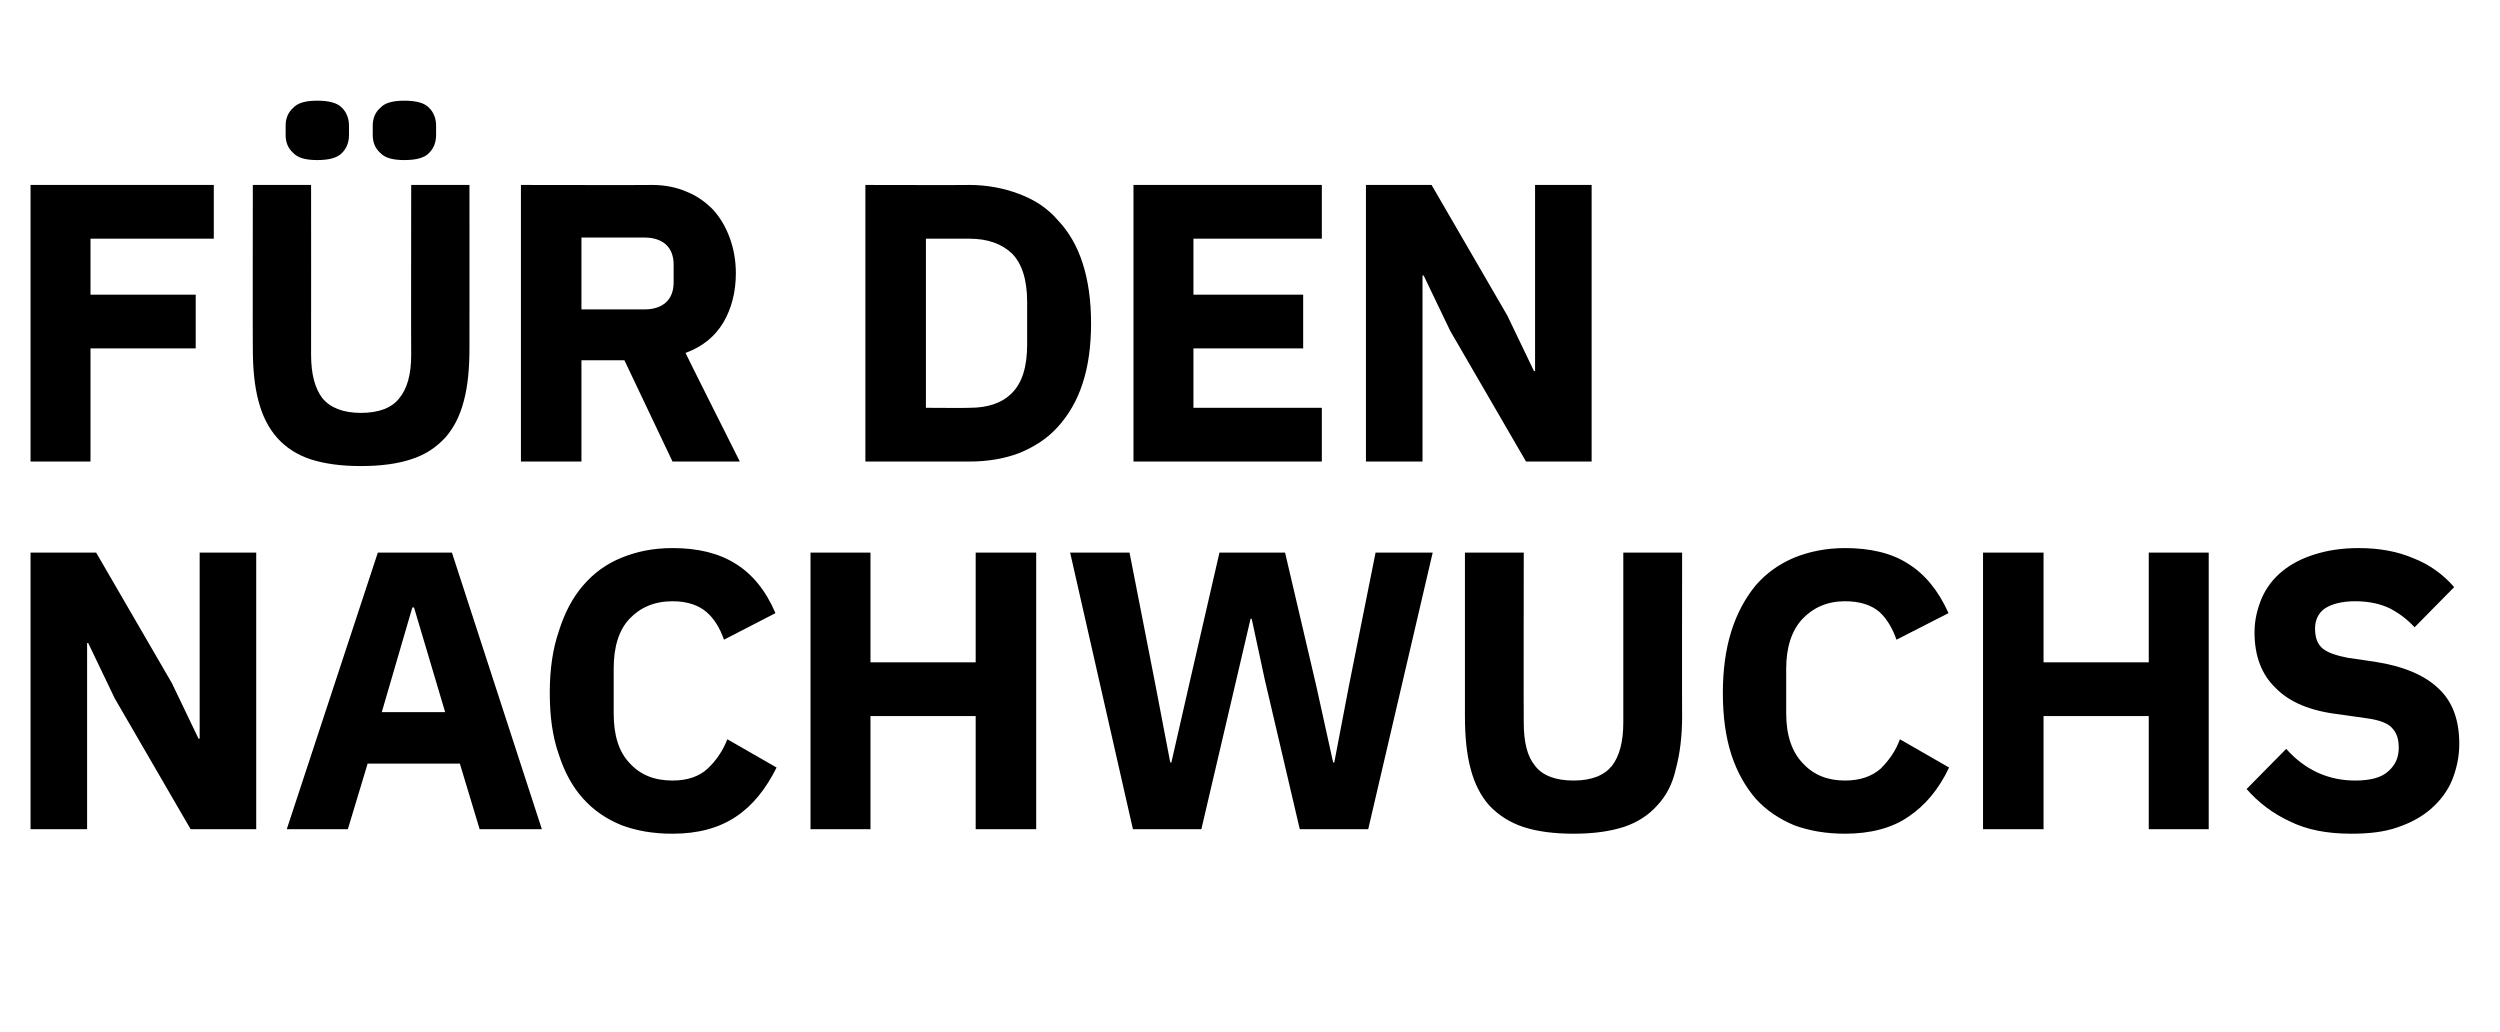
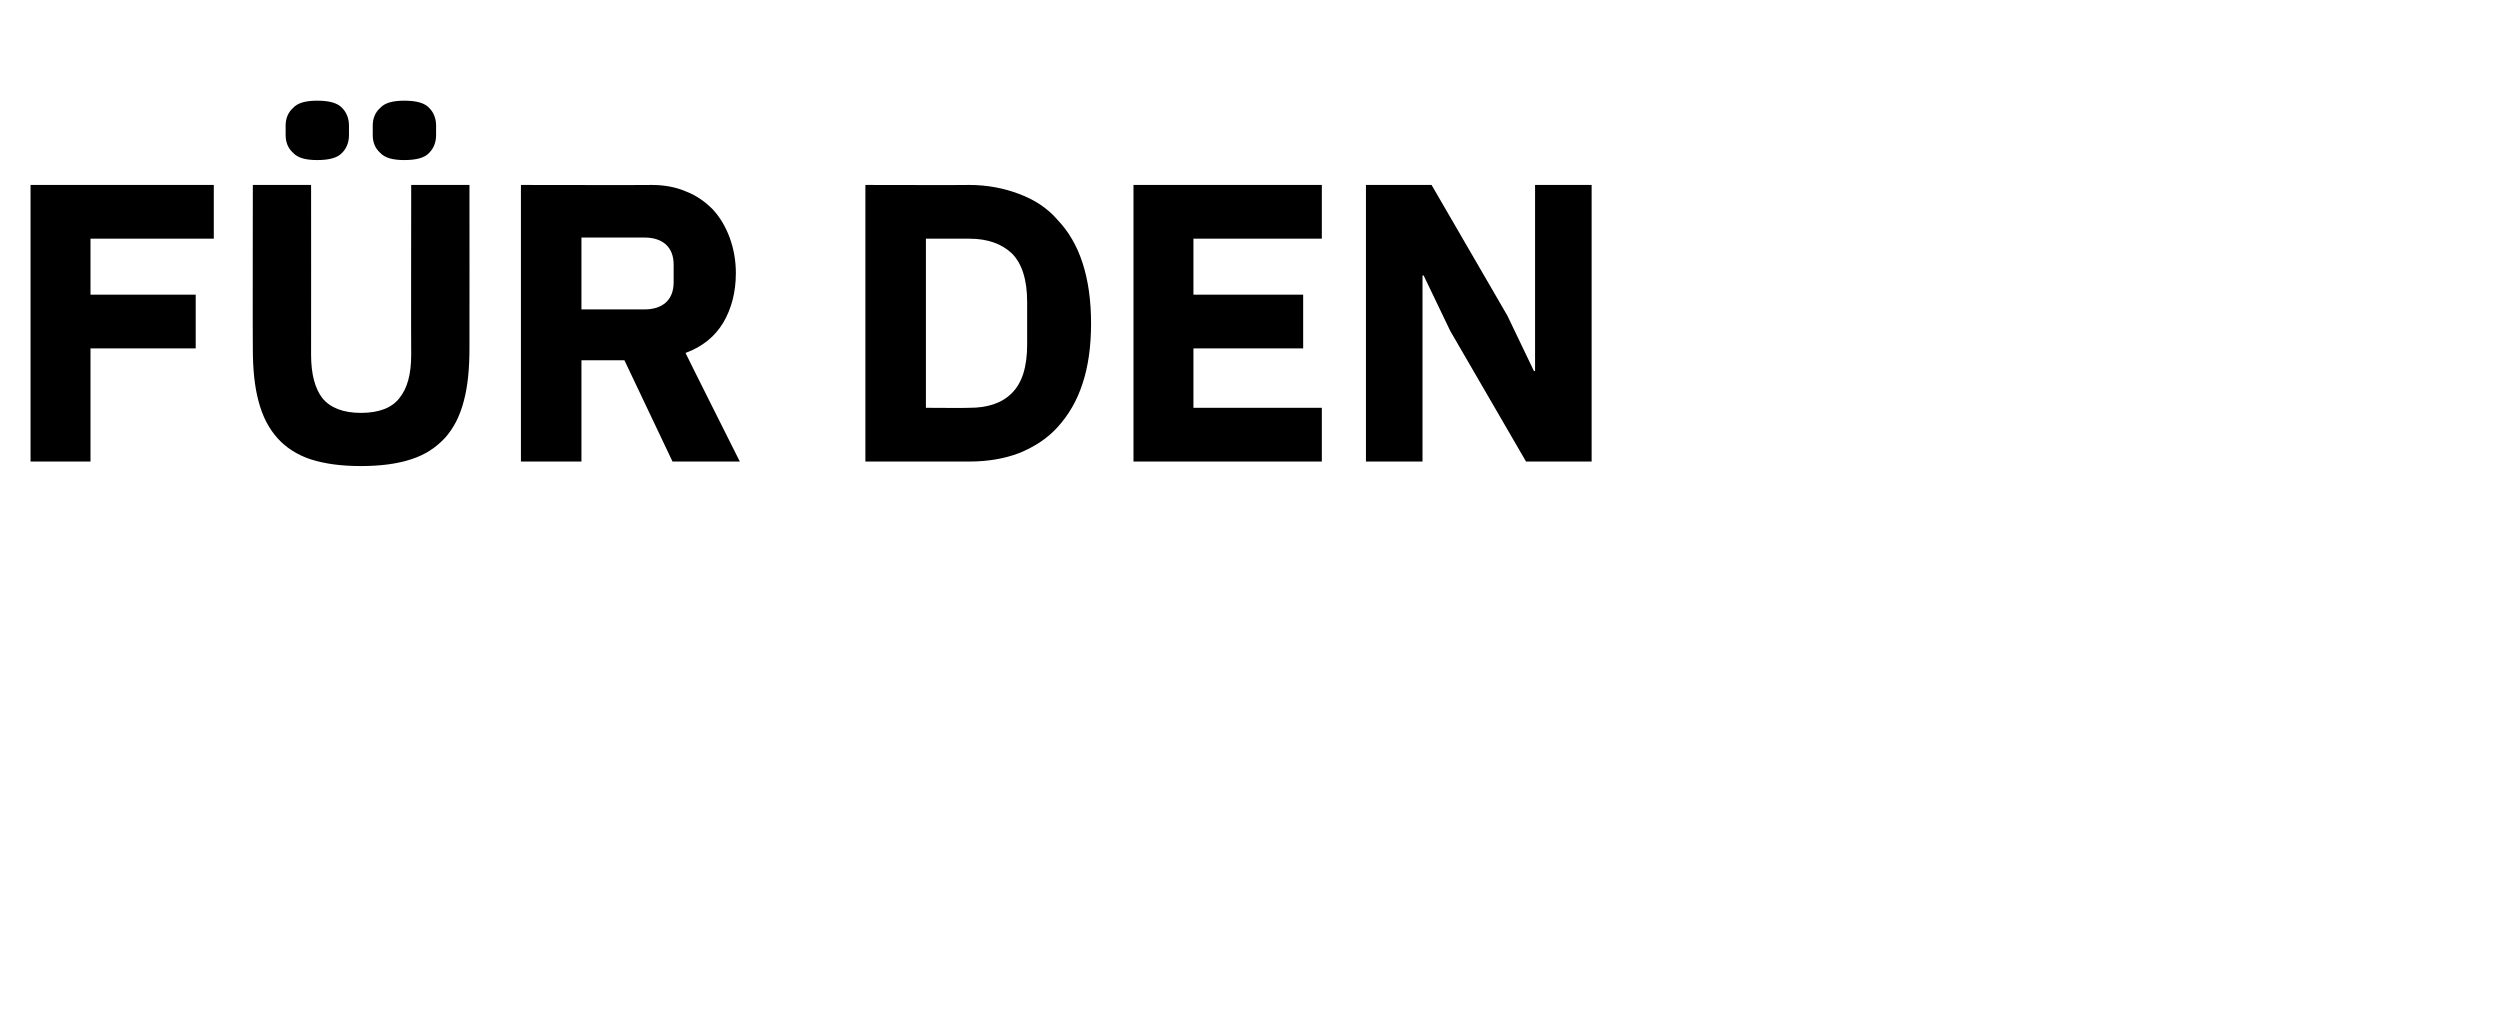
<svg xmlns="http://www.w3.org/2000/svg" version="1.1" width="442px" height="182.4px" viewBox="0 -27 442 182.4" style="top:-27px">
  <desc>f r den nachwuchs</desc>
  <defs />
  <g id="Polygon177966">
-     <path d="M 20.3 96.5 L 15.6 86.7 L 15.4 86.7 L 15.4 119.6 L 5.4 119.6 L 5.4 70.7 L 17 70.7 L 30.4 93.8 L 35.1 103.6 L 35.3 103.6 L 35.3 70.7 L 45.3 70.7 L 45.3 119.6 L 33.7 119.6 L 20.3 96.5 Z M 84.8 119.6 L 81.3 108 L 65 108 L 61.5 119.6 L 50.7 119.6 L 66.8 70.7 L 79.9 70.7 L 95.8 119.6 L 84.8 119.6 Z M 73.2 80.4 L 72.9 80.4 L 67.5 98.9 L 78.7 98.9 L 73.2 80.4 Z M 118.9 120.4 C 115.5 120.4 112.6 119.9 109.9 118.9 C 107.2 117.8 105 116.3 103.1 114.2 C 101.2 112.1 99.8 109.5 98.8 106.4 C 97.7 103.3 97.2 99.7 97.2 95.5 C 97.2 91.4 97.7 87.8 98.8 84.6 C 99.8 81.4 101.2 78.7 103.1 76.5 C 105 74.3 107.2 72.7 109.9 71.6 C 112.6 70.5 115.5 69.9 118.9 69.9 C 123.4 69.9 127.1 70.8 130.1 72.7 C 133 74.5 135.4 77.4 137.1 81.4 C 137.1 81.4 128 86.1 128 86.1 C 127.3 84.1 126.3 82.4 124.9 81.2 C 123.5 80 121.5 79.3 118.9 79.3 C 115.7 79.3 113.2 80.4 111.3 82.4 C 109.4 84.4 108.5 87.4 108.5 91.2 C 108.5 91.2 108.5 99.1 108.5 99.1 C 108.5 103 109.4 105.9 111.3 107.9 C 113.2 110 115.7 111 118.9 111 C 121.5 111 123.6 110.3 125.1 108.9 C 126.7 107.4 127.8 105.7 128.6 103.7 C 128.6 103.7 137.3 108.7 137.3 108.7 C 135.4 112.5 133.1 115.4 130.1 117.4 C 127.1 119.4 123.4 120.4 118.9 120.4 Z M 172.5 99.6 L 153.9 99.6 L 153.9 119.6 L 143.3 119.6 L 143.3 70.7 L 153.9 70.7 L 153.9 90.1 L 172.5 90.1 L 172.5 70.7 L 183.2 70.7 L 183.2 119.6 L 172.5 119.6 L 172.5 99.6 Z M 200.3 119.6 L 189.2 70.7 L 199.7 70.7 L 204.3 94.2 L 206.9 107.8 L 207.1 107.8 L 210.2 94.2 L 215.6 70.7 L 227.2 70.7 L 232.7 94.2 L 235.7 107.8 L 235.9 107.8 L 238.5 94.2 L 243.2 70.7 L 253.3 70.7 L 241.9 119.6 L 229.8 119.6 L 223.6 93.1 L 221.3 82.4 L 221.1 82.4 L 218.6 93.1 L 212.4 119.6 L 200.3 119.6 Z M 269.4 70.7 C 269.4 70.7 269.36 100.7 269.4 100.7 C 269.4 104.2 270 106.7 271.4 108.4 C 272.7 110.1 275 111 278.2 111 C 281.4 111 283.6 110.1 285 108.4 C 286.3 106.7 287 104.2 287 100.7 C 287 100.7 287 70.7 287 70.7 L 297.4 70.7 C 297.4 70.7 297.36 99.58 297.4 99.6 C 297.4 103.2 297 106.3 296.3 108.9 C 295.7 111.6 294.6 113.7 293 115.4 C 291.5 117.1 289.5 118.4 287.1 119.2 C 284.6 120 281.7 120.4 278.2 120.4 C 274.7 120.4 271.7 120 269.3 119.2 C 266.9 118.4 264.9 117.1 263.3 115.4 C 261.8 113.7 260.7 111.6 260 108.9 C 259.3 106.3 259 103.2 259 99.6 C 259 99.58 259 70.7 259 70.7 L 269.4 70.7 Z M 326.2 120.4 C 322.9 120.4 319.9 119.9 317.2 118.9 C 314.6 117.8 312.3 116.3 310.4 114.2 C 308.6 112.1 307.1 109.5 306.1 106.4 C 305.1 103.3 304.6 99.7 304.6 95.5 C 304.6 91.4 305.1 87.8 306.1 84.6 C 307.1 81.4 308.6 78.7 310.4 76.5 C 312.3 74.3 314.6 72.7 317.2 71.6 C 319.9 70.5 322.9 69.9 326.2 69.9 C 330.7 69.9 334.5 70.8 337.4 72.7 C 340.3 74.5 342.7 77.4 344.5 81.4 C 344.5 81.4 335.3 86.1 335.3 86.1 C 334.6 84.1 333.6 82.4 332.3 81.2 C 330.9 80 328.9 79.3 326.2 79.3 C 323.1 79.3 320.6 80.4 318.7 82.4 C 316.8 84.4 315.8 87.4 315.8 91.2 C 315.8 91.2 315.8 99.1 315.8 99.1 C 315.8 103 316.8 105.9 318.7 107.9 C 320.6 110 323.1 111 326.2 111 C 328.8 111 330.9 110.3 332.5 108.9 C 334 107.4 335.2 105.7 335.9 103.7 C 335.9 103.7 344.6 108.7 344.6 108.7 C 342.8 112.5 340.4 115.4 337.4 117.4 C 334.5 119.4 330.7 120.4 326.2 120.4 Z M 379.9 99.6 L 361.3 99.6 L 361.3 119.6 L 350.6 119.6 L 350.6 70.7 L 361.3 70.7 L 361.3 90.1 L 379.9 90.1 L 379.9 70.7 L 390.5 70.7 L 390.5 119.6 L 379.9 119.6 L 379.9 99.6 Z M 415.7 120.4 C 411.4 120.4 407.8 119.7 404.8 118.2 C 401.8 116.8 399.3 114.9 397.2 112.5 C 397.2 112.5 404.2 105.4 404.2 105.4 C 407.5 109.1 411.6 111 416.4 111 C 419 111 421 110.5 422.2 109.4 C 423.5 108.3 424.1 106.9 424.1 105.2 C 424.1 103.8 423.8 102.7 423 101.8 C 422.3 100.9 420.7 100.3 418.5 100 C 418.5 100 413.6 99.3 413.6 99.3 C 408.4 98.7 404.7 97.1 402.3 94.6 C 399.8 92.2 398.6 88.9 398.6 84.8 C 398.6 82.6 399.1 80.6 399.9 78.7 C 400.7 76.9 401.9 75.3 403.5 74 C 405.1 72.7 407 71.7 409.3 71 C 411.5 70.3 414.1 69.9 417 69.9 C 420.7 69.9 423.9 70.5 426.7 71.7 C 429.5 72.8 431.9 74.5 433.9 76.8 C 433.9 76.8 426.9 83.9 426.9 83.9 C 425.7 82.6 424.3 81.5 422.6 80.6 C 421 79.8 418.9 79.3 416.4 79.3 C 414 79.3 412.2 79.8 411 80.6 C 409.9 81.4 409.3 82.6 409.3 84.1 C 409.3 85.7 409.7 86.9 410.7 87.7 C 411.6 88.4 413 88.9 415.1 89.3 C 415.1 89.3 419.9 90 419.9 90 C 425 90.8 428.7 92.4 431.1 94.7 C 433.6 97 434.8 100.3 434.8 104.5 C 434.8 106.9 434.3 109 433.5 111 C 432.7 112.9 431.4 114.6 429.8 116 C 428.2 117.4 426.2 118.5 423.8 119.3 C 421.5 120.1 418.8 120.4 415.7 120.4 Z " stroke="none" fill="#000" />
-   </g>
+     </g>
  <g id="Polygon177965">
-     <path d="M 5.4 54.6 L 5.4 5.7 L 37.8 5.7 L 37.8 15.2 L 16 15.2 L 16 25.1 L 34.6 25.1 L 34.6 34.6 L 16 34.6 L 16 54.6 L 5.4 54.6 Z M 55 5.7 C 55 5.7 55.02 35.7 55 35.7 C 55 39.2 55.7 41.7 57 43.4 C 58.4 45.1 60.7 46 63.8 46 C 67 46 69.3 45.1 70.6 43.4 C 72 41.7 72.7 39.2 72.7 35.7 C 72.66 35.7 72.7 5.7 72.7 5.7 L 83 5.7 C 83 5.7 83.02 34.58 83 34.6 C 83 38.2 82.7 41.3 82 43.9 C 81.3 46.6 80.2 48.7 78.7 50.4 C 77.1 52.1 75.2 53.4 72.7 54.2 C 70.3 55 67.3 55.4 63.8 55.4 C 60.3 55.4 57.4 55 54.9 54.2 C 52.5 53.4 50.5 52.1 49 50.4 C 47.5 48.7 46.4 46.6 45.7 43.9 C 45 41.3 44.7 38.2 44.7 34.6 C 44.66 34.58 44.7 5.7 44.7 5.7 L 55 5.7 Z M 56.1 1.3 C 54 1.3 52.6 0.9 51.8 0 C 50.9 -0.8 50.5 -1.9 50.5 -3.1 C 50.5 -3.1 50.5 -4.8 50.5 -4.8 C 50.5 -6 50.9 -7.1 51.8 -7.9 C 52.6 -8.8 54 -9.2 56.1 -9.2 C 58.2 -9.2 59.7 -8.8 60.5 -7.9 C 61.3 -7.1 61.7 -6 61.7 -4.8 C 61.7 -4.8 61.7 -3.1 61.7 -3.1 C 61.7 -1.9 61.3 -0.8 60.5 0 C 59.7 0.9 58.2 1.3 56.1 1.3 Z M 71.5 1.3 C 69.4 1.3 68 0.9 67.2 0 C 66.3 -0.8 65.9 -1.9 65.9 -3.1 C 65.9 -3.1 65.9 -4.8 65.9 -4.8 C 65.9 -6 66.3 -7.1 67.2 -7.9 C 68 -8.8 69.4 -9.2 71.5 -9.2 C 73.6 -9.2 75.1 -8.8 75.9 -7.9 C 76.7 -7.1 77.1 -6 77.1 -4.8 C 77.1 -4.8 77.1 -3.1 77.1 -3.1 C 77.1 -1.9 76.7 -0.8 75.9 0 C 75.1 0.9 73.6 1.3 71.5 1.3 Z M 102.8 54.6 L 92.1 54.6 L 92.1 5.7 C 92.1 5.7 115.29 5.74 115.3 5.7 C 117.5 5.7 119.6 6.1 121.4 6.9 C 123.2 7.6 124.7 8.7 126 10 C 127.3 11.4 128.3 13.1 129 15 C 129.7 16.9 130.1 19 130.1 21.3 C 130.1 24.7 129.3 27.6 127.9 30 C 126.4 32.5 124.2 34.3 121.2 35.4 C 121.17 35.42 130.8 54.6 130.8 54.6 L 118.9 54.6 L 110.4 36.7 L 102.8 36.7 L 102.8 54.6 Z M 114 27.7 C 115.5 27.7 116.8 27.3 117.7 26.5 C 118.6 25.7 119.1 24.5 119.1 22.9 C 119.1 22.9 119.1 19.8 119.1 19.8 C 119.1 18.2 118.6 17 117.7 16.2 C 116.8 15.4 115.5 15 114 15 C 113.96 14.98 102.8 15 102.8 15 L 102.8 27.7 C 102.8 27.7 113.96 27.72 114 27.7 Z M 153 5.7 C 153 5.7 171.43 5.74 171.4 5.7 C 174.6 5.7 177.6 6.3 180.2 7.3 C 182.9 8.3 185.2 9.8 187 11.9 C 188.9 13.9 190.4 16.4 191.4 19.5 C 192.4 22.6 192.9 26.1 192.9 30.2 C 192.9 34.2 192.4 37.8 191.4 40.8 C 190.4 43.9 188.9 46.4 187 48.5 C 185.2 50.5 182.9 52 180.2 53.1 C 177.6 54.1 174.6 54.6 171.4 54.6 C 171.43 54.6 153 54.6 153 54.6 L 153 5.7 Z M 171.4 45.1 C 174.6 45.1 177.1 44.3 178.9 42.5 C 180.7 40.7 181.6 37.9 181.6 33.9 C 181.6 33.9 181.6 26.4 181.6 26.4 C 181.6 22.5 180.7 19.6 178.9 17.8 C 177.1 16.1 174.6 15.2 171.4 15.2 C 171.43 15.19 163.7 15.2 163.7 15.2 L 163.7 45.1 C 163.7 45.1 171.43 45.15 171.4 45.1 Z M 200.4 54.6 L 200.4 5.7 L 233.7 5.7 L 233.7 15.2 L 211 15.2 L 211 25.1 L 230.4 25.1 L 230.4 34.6 L 211 34.6 L 211 45.1 L 233.7 45.1 L 233.7 54.6 L 200.4 54.6 Z M 256.4 31.5 L 251.7 21.7 L 251.5 21.7 L 251.5 54.6 L 241.5 54.6 L 241.5 5.7 L 253.1 5.7 L 266.5 28.8 L 271.2 38.6 L 271.4 38.6 L 271.4 5.7 L 281.4 5.7 L 281.4 54.6 L 269.8 54.6 L 256.4 31.5 Z " stroke="none" fill="#000" />
+     <path d="M 5.4 54.6 L 5.4 5.7 L 37.8 5.7 L 37.8 15.2 L 16 15.2 L 16 25.1 L 34.6 25.1 L 34.6 34.6 L 16 34.6 L 16 54.6 L 5.4 54.6 Z M 55 5.7 C 55 5.7 55.02 35.7 55 35.7 C 55 39.2 55.7 41.7 57 43.4 C 58.4 45.1 60.7 46 63.8 46 C 67 46 69.3 45.1 70.6 43.4 C 72 41.7 72.7 39.2 72.7 35.7 C 72.66 35.7 72.7 5.7 72.7 5.7 L 83 5.7 C 83 5.7 83.02 34.58 83 34.6 C 83 38.2 82.7 41.3 82 43.9 C 81.3 46.6 80.2 48.7 78.7 50.4 C 77.1 52.1 75.2 53.4 72.7 54.2 C 70.3 55 67.3 55.4 63.8 55.4 C 60.3 55.4 57.4 55 54.9 54.2 C 52.5 53.4 50.5 52.1 49 50.4 C 47.5 48.7 46.4 46.6 45.7 43.9 C 45 41.3 44.7 38.2 44.7 34.6 C 44.66 34.58 44.7 5.7 44.7 5.7 L 55 5.7 Z M 56.1 1.3 C 54 1.3 52.6 0.9 51.8 0 C 50.9 -0.8 50.5 -1.9 50.5 -3.1 C 50.5 -3.1 50.5 -4.8 50.5 -4.8 C 50.5 -6 50.9 -7.1 51.8 -7.9 C 52.6 -8.8 54 -9.2 56.1 -9.2 C 58.2 -9.2 59.7 -8.8 60.5 -7.9 C 61.3 -7.1 61.7 -6 61.7 -4.8 C 61.7 -4.8 61.7 -3.1 61.7 -3.1 C 61.7 -1.9 61.3 -0.8 60.5 0 C 59.7 0.9 58.2 1.3 56.1 1.3 Z M 71.5 1.3 C 69.4 1.3 68 0.9 67.2 0 C 66.3 -0.8 65.9 -1.9 65.9 -3.1 C 65.9 -3.1 65.9 -4.8 65.9 -4.8 C 65.9 -6 66.3 -7.1 67.2 -7.9 C 68 -8.8 69.4 -9.2 71.5 -9.2 C 73.6 -9.2 75.1 -8.8 75.9 -7.9 C 76.7 -7.1 77.1 -6 77.1 -4.8 C 77.1 -4.8 77.1 -3.1 77.1 -3.1 C 77.1 -1.9 76.7 -0.8 75.9 0 C 75.1 0.9 73.6 1.3 71.5 1.3 Z M 102.8 54.6 L 92.1 54.6 L 92.1 5.7 C 92.1 5.7 115.29 5.74 115.3 5.7 C 117.5 5.7 119.6 6.1 121.4 6.9 C 123.2 7.6 124.7 8.7 126 10 C 127.3 11.4 128.3 13.1 129 15 C 129.7 16.9 130.1 19 130.1 21.3 C 130.1 24.7 129.3 27.6 127.9 30 C 126.4 32.5 124.2 34.3 121.2 35.4 C 121.17 35.42 130.8 54.6 130.8 54.6 L 118.9 54.6 L 110.4 36.7 L 102.8 36.7 L 102.8 54.6 Z M 114 27.7 C 115.5 27.7 116.8 27.3 117.7 26.5 C 118.6 25.7 119.1 24.5 119.1 22.9 C 119.1 22.9 119.1 19.8 119.1 19.8 C 119.1 18.2 118.6 17 117.7 16.2 C 116.8 15.4 115.5 15 114 15 C 113.96 14.98 102.8 15 102.8 15 L 102.8 27.7 C 102.8 27.7 113.96 27.72 114 27.7 Z M 153 5.7 C 153 5.7 171.43 5.74 171.4 5.7 C 174.6 5.7 177.6 6.3 180.2 7.3 C 182.9 8.3 185.2 9.8 187 11.9 C 188.9 13.9 190.4 16.4 191.4 19.5 C 192.4 22.6 192.9 26.1 192.9 30.2 C 192.9 34.2 192.4 37.8 191.4 40.8 C 190.4 43.9 188.9 46.4 187 48.5 C 185.2 50.5 182.9 52 180.2 53.1 C 177.6 54.1 174.6 54.6 171.4 54.6 C 171.43 54.6 153 54.6 153 54.6 L 153 5.7 Z M 171.4 45.1 C 174.6 45.1 177.1 44.3 178.9 42.5 C 180.7 40.7 181.6 37.9 181.6 33.9 C 181.6 33.9 181.6 26.4 181.6 26.4 C 181.6 22.5 180.7 19.6 178.9 17.8 C 177.1 16.1 174.6 15.2 171.4 15.2 C 171.43 15.19 163.7 15.2 163.7 15.2 L 163.7 45.1 C 163.7 45.1 171.43 45.15 171.4 45.1 Z M 200.4 54.6 L 200.4 5.7 L 233.7 5.7 L 233.7 15.2 L 211 15.2 L 211 25.1 L 230.4 25.1 L 230.4 34.6 L 211 34.6 L 211 45.1 L 233.7 45.1 L 233.7 54.6 L 200.4 54.6 Z M 256.4 31.5 L 251.7 21.7 L 251.5 21.7 L 251.5 54.6 L 241.5 54.6 L 241.5 5.7 L 253.1 5.7 L 266.5 28.8 L 271.2 38.6 L 271.4 38.6 L 271.4 5.7 L 281.4 5.7 L 281.4 54.6 L 269.8 54.6 Z " stroke="none" fill="#000" />
  </g>
</svg>